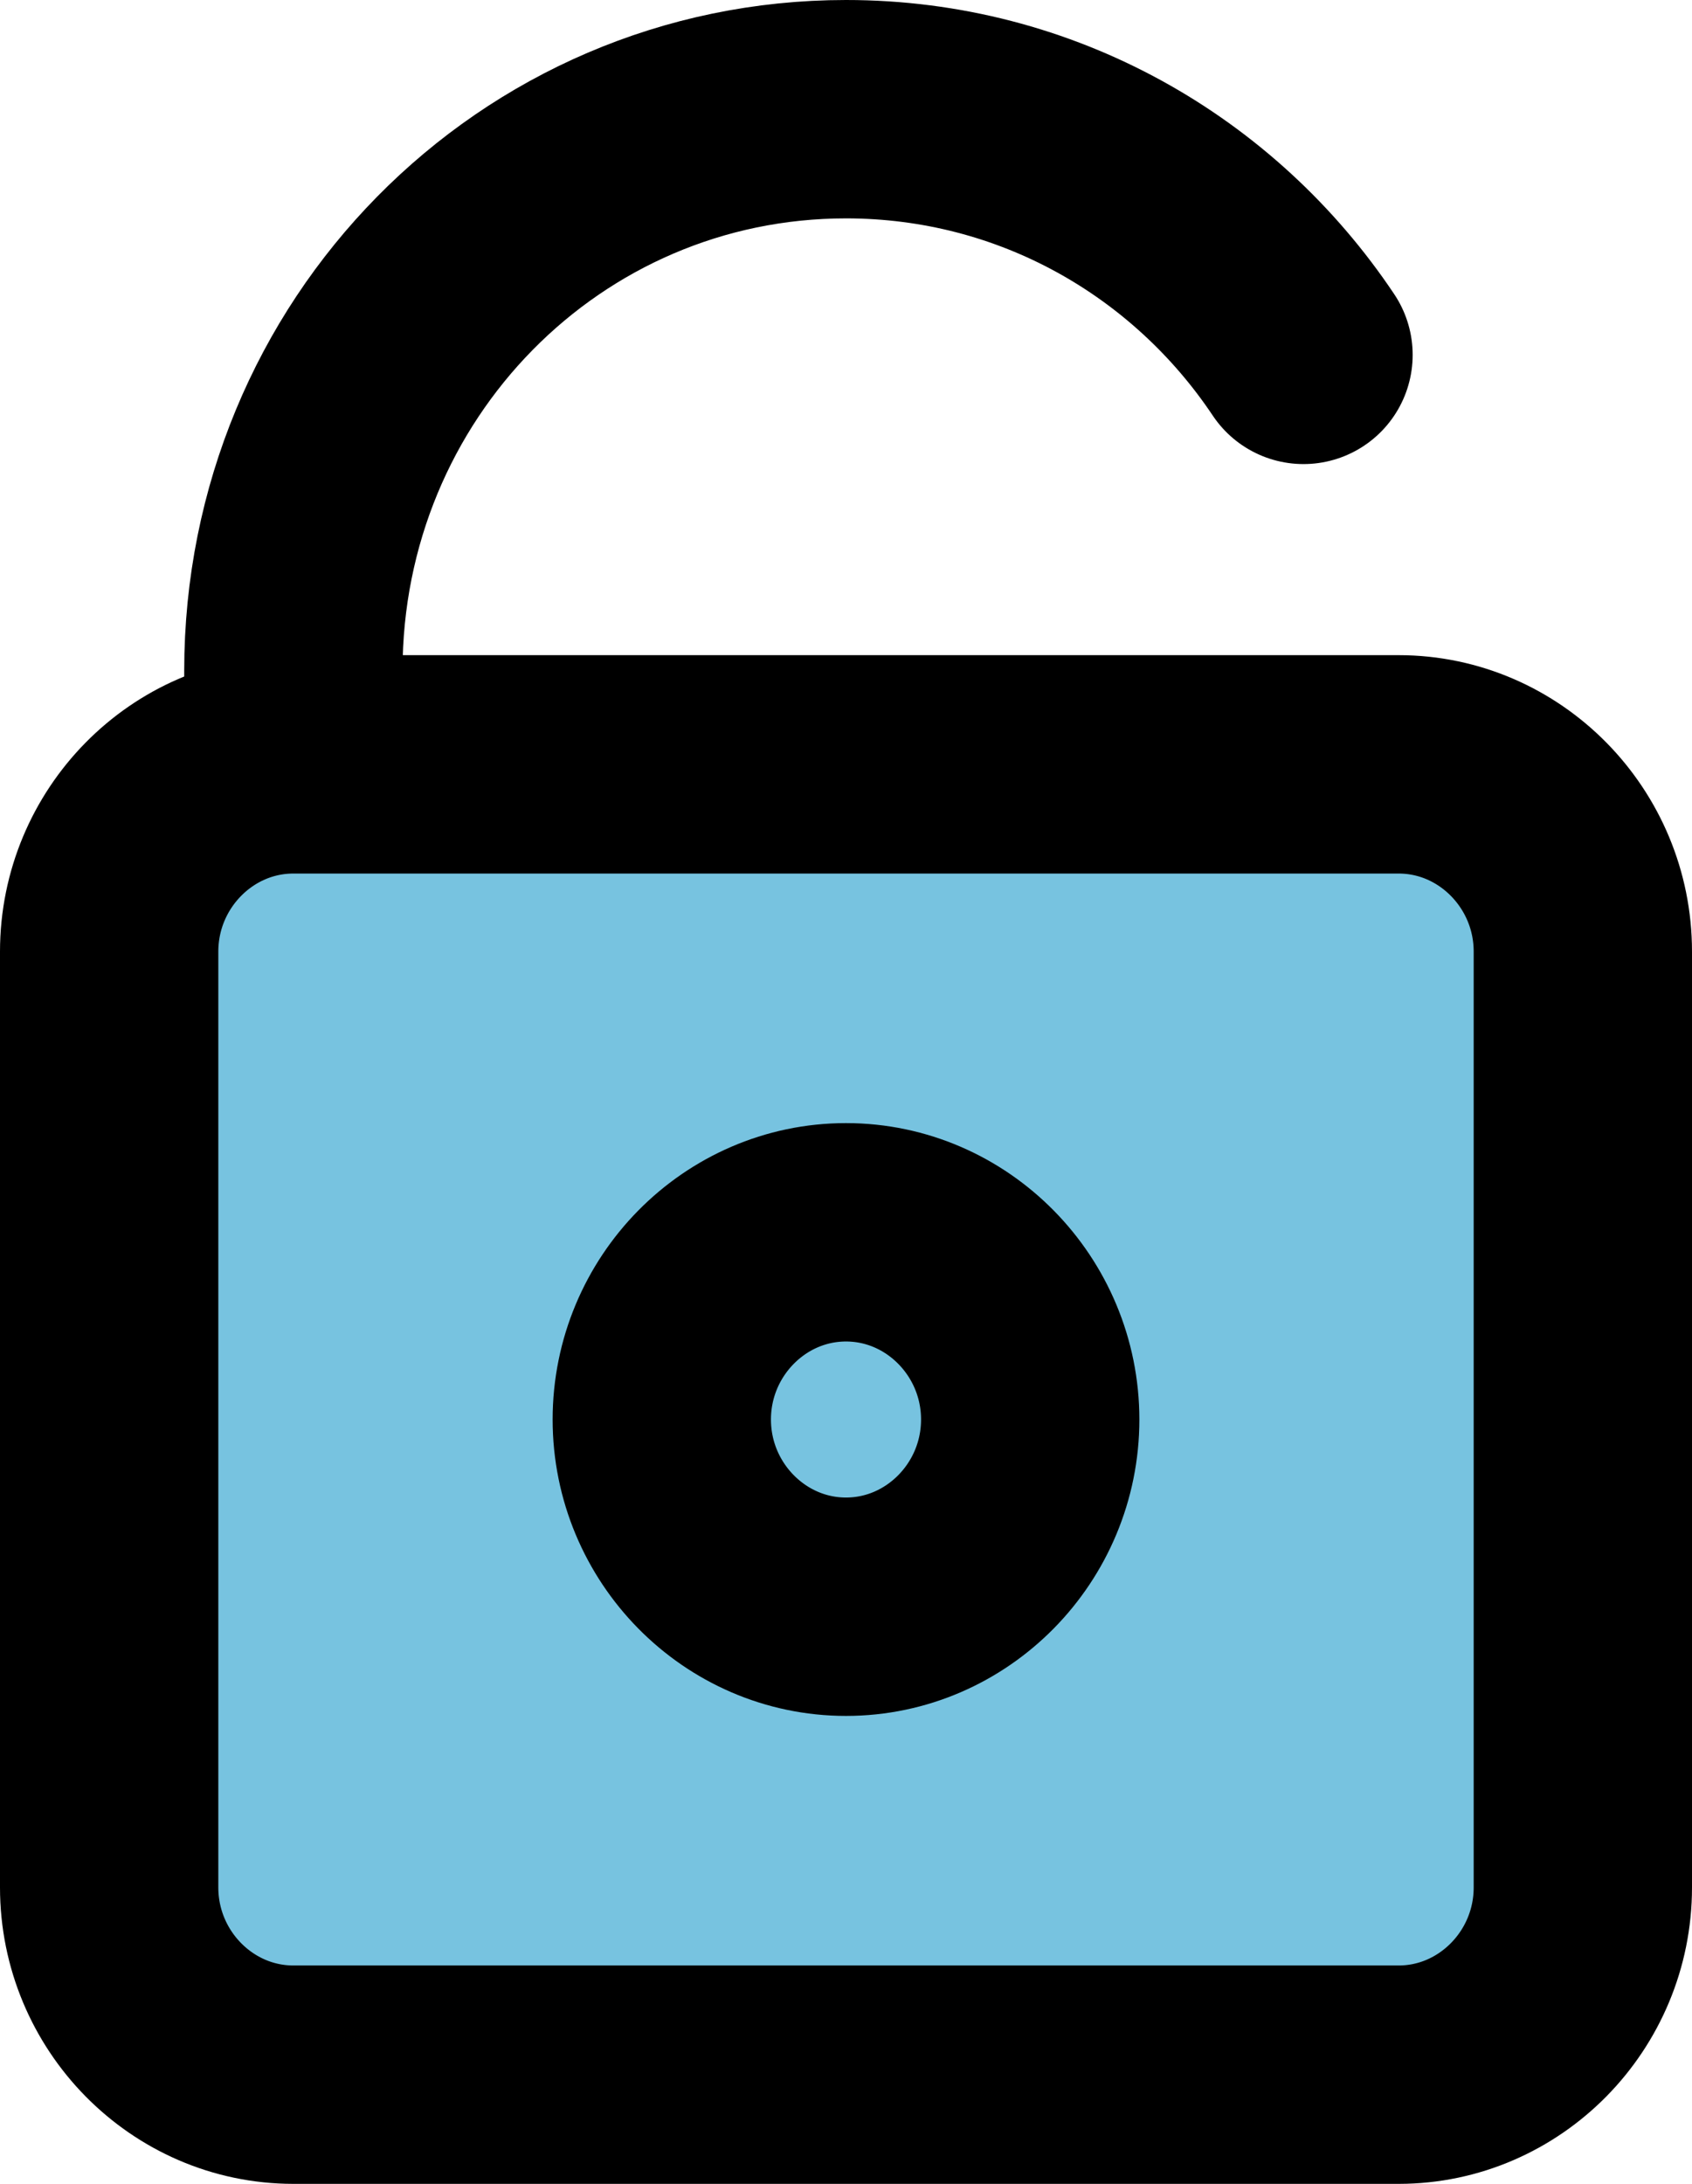
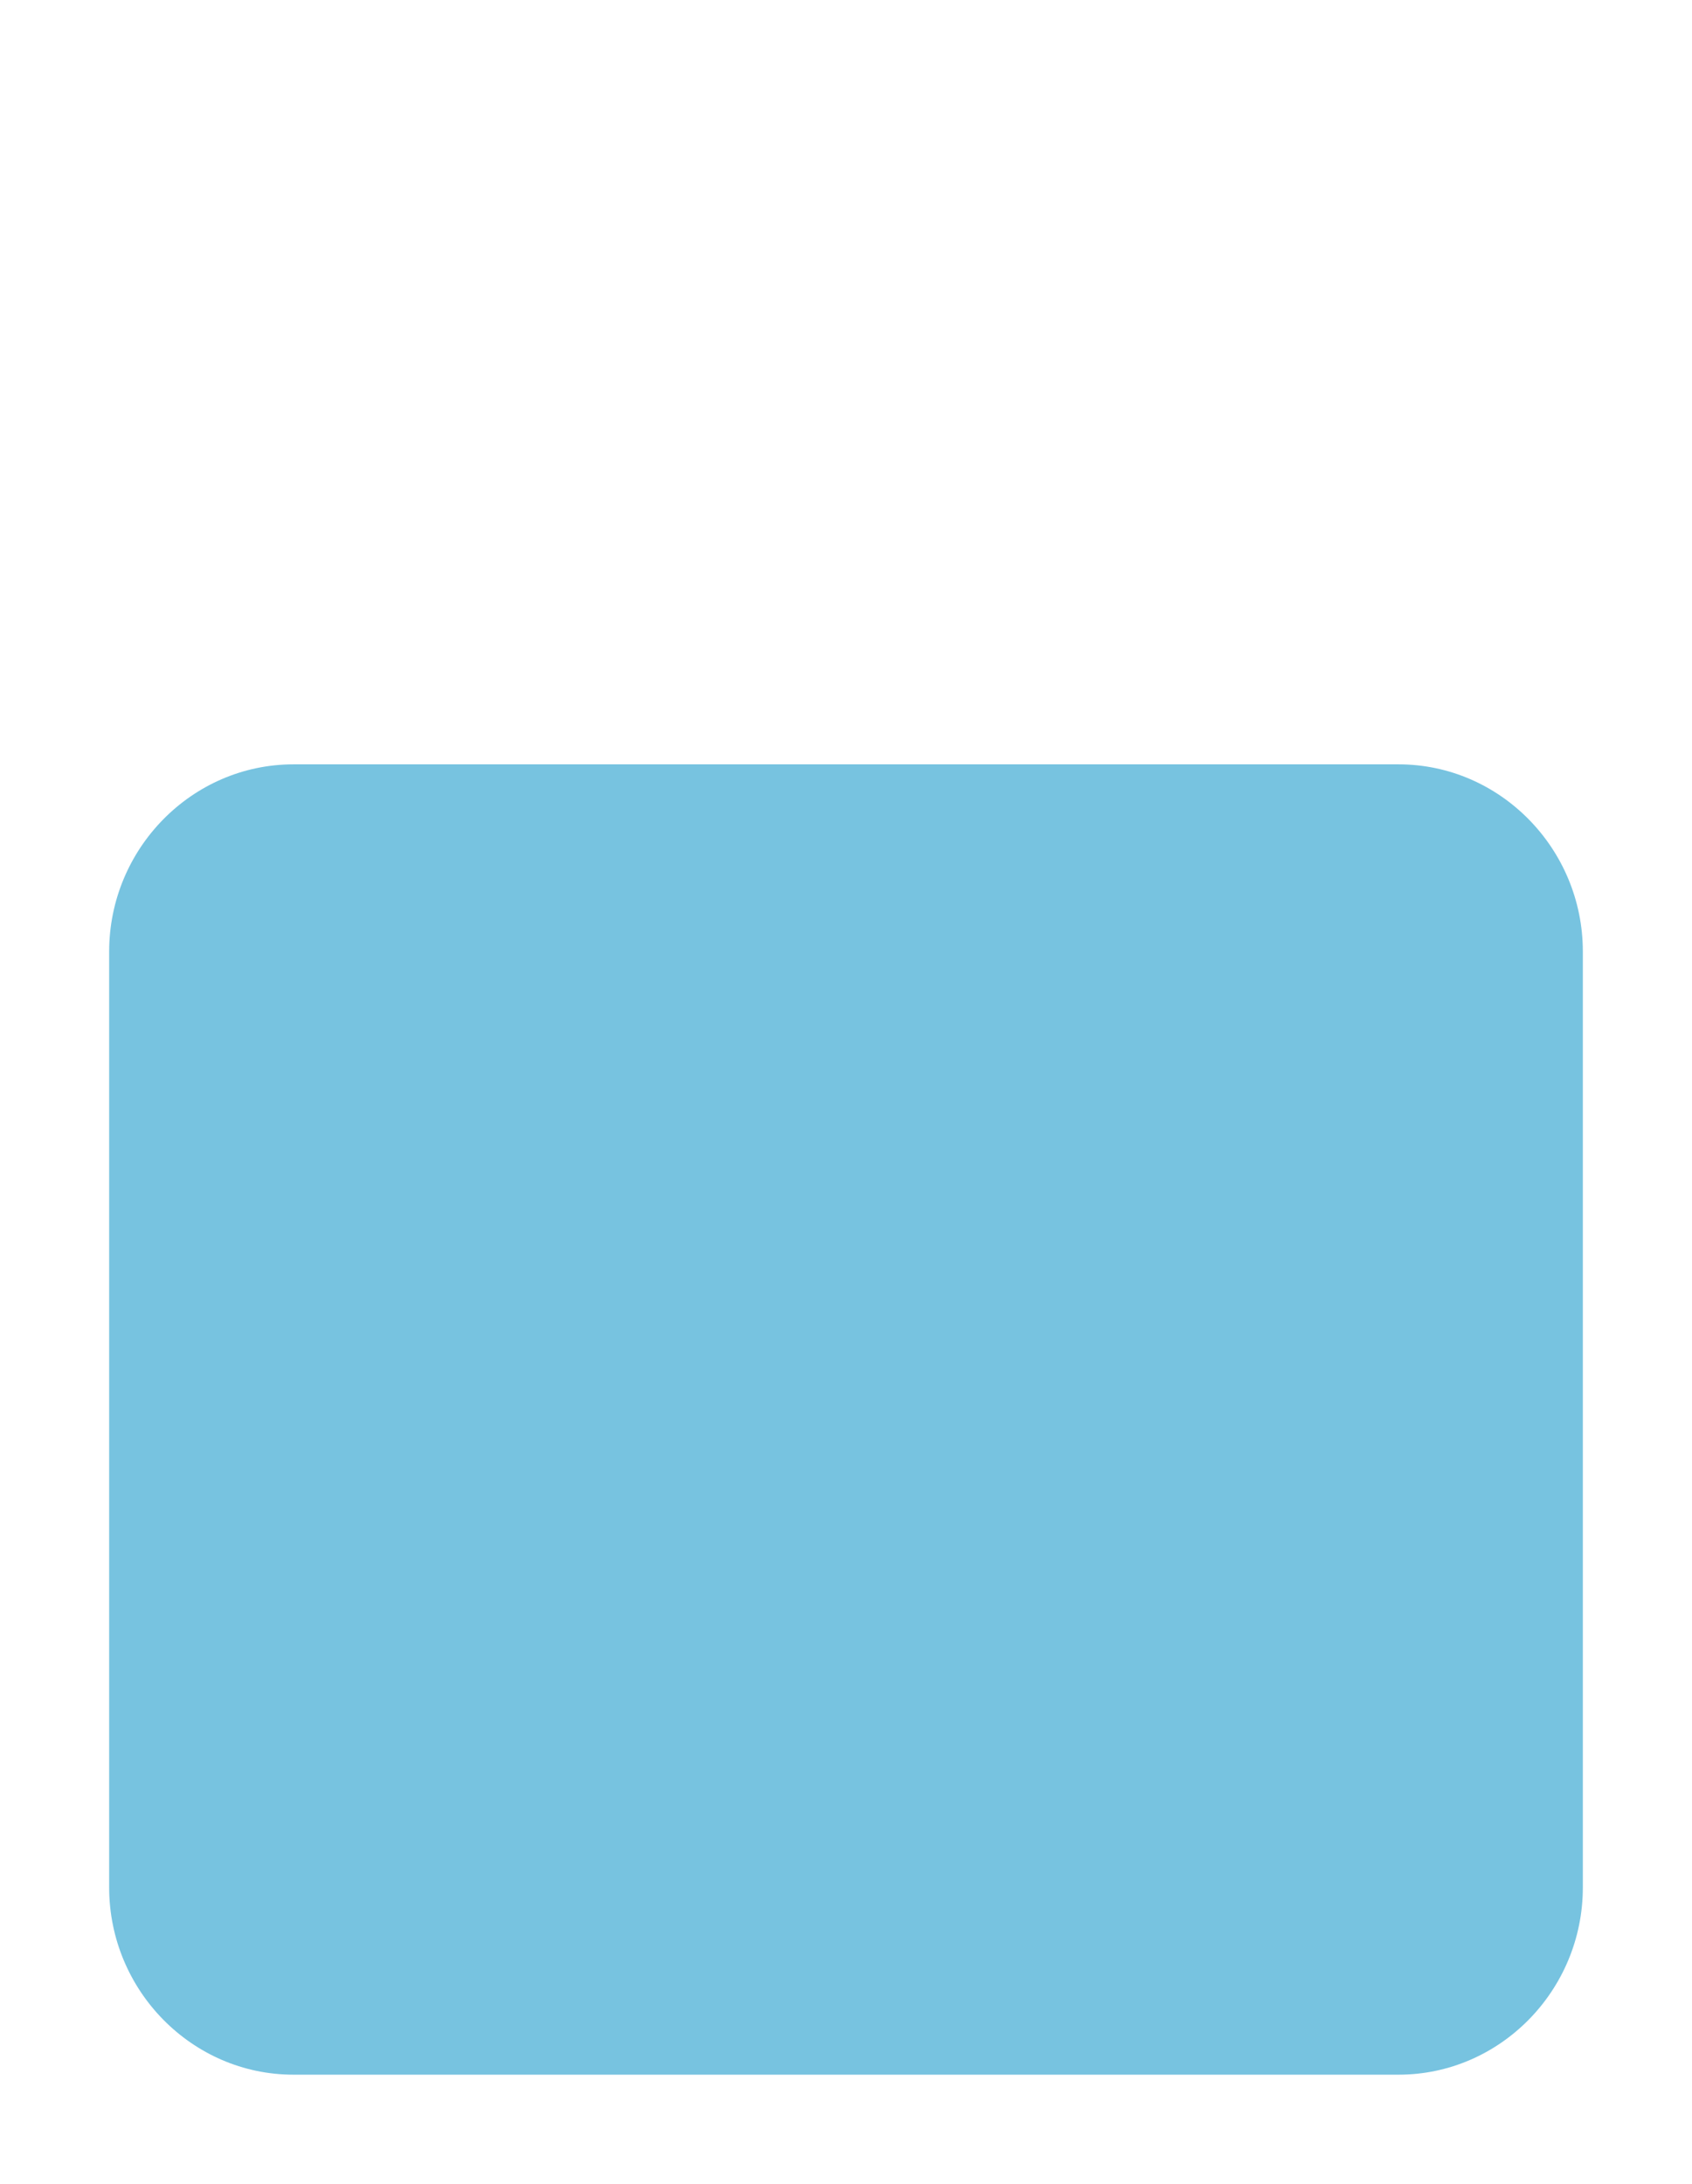
<svg xmlns="http://www.w3.org/2000/svg" width="31" height="40" viewBox="0 0 31 40" fill="none">
  <path d="M2 17.429C2 15.543 3.519 14 5.375 14H25.625C27.481 14 29 15.543 29 17.429V34.571C29 36.457 27.481 38 25.625 38H5.375C3.519 38 2 36.457 2 34.571V17.429Z" fill="#77C3E0" />
-   <path d="M5.375 14V12.286C5.375 6.588 9.891 2 15.5 2C18.994 2 22.064 3.78 23.882 6.5M5.375 14C3.519 14 2 15.543 2 17.429V34.571C2 36.457 3.519 38 5.375 38H25.625C27.481 38 29 36.457 29 34.571V17.429C29 15.543 27.481 14 25.625 14H5.375ZM15.5 22.571C17.356 22.571 18.875 24.114 18.875 26C18.875 27.886 17.356 29.429 15.5 29.429C13.644 29.429 12.125 27.886 12.125 26C12.125 24.114 13.644 22.571 15.5 22.571Z" stroke="black" stroke-width="4" stroke-linecap="round" />
</svg>